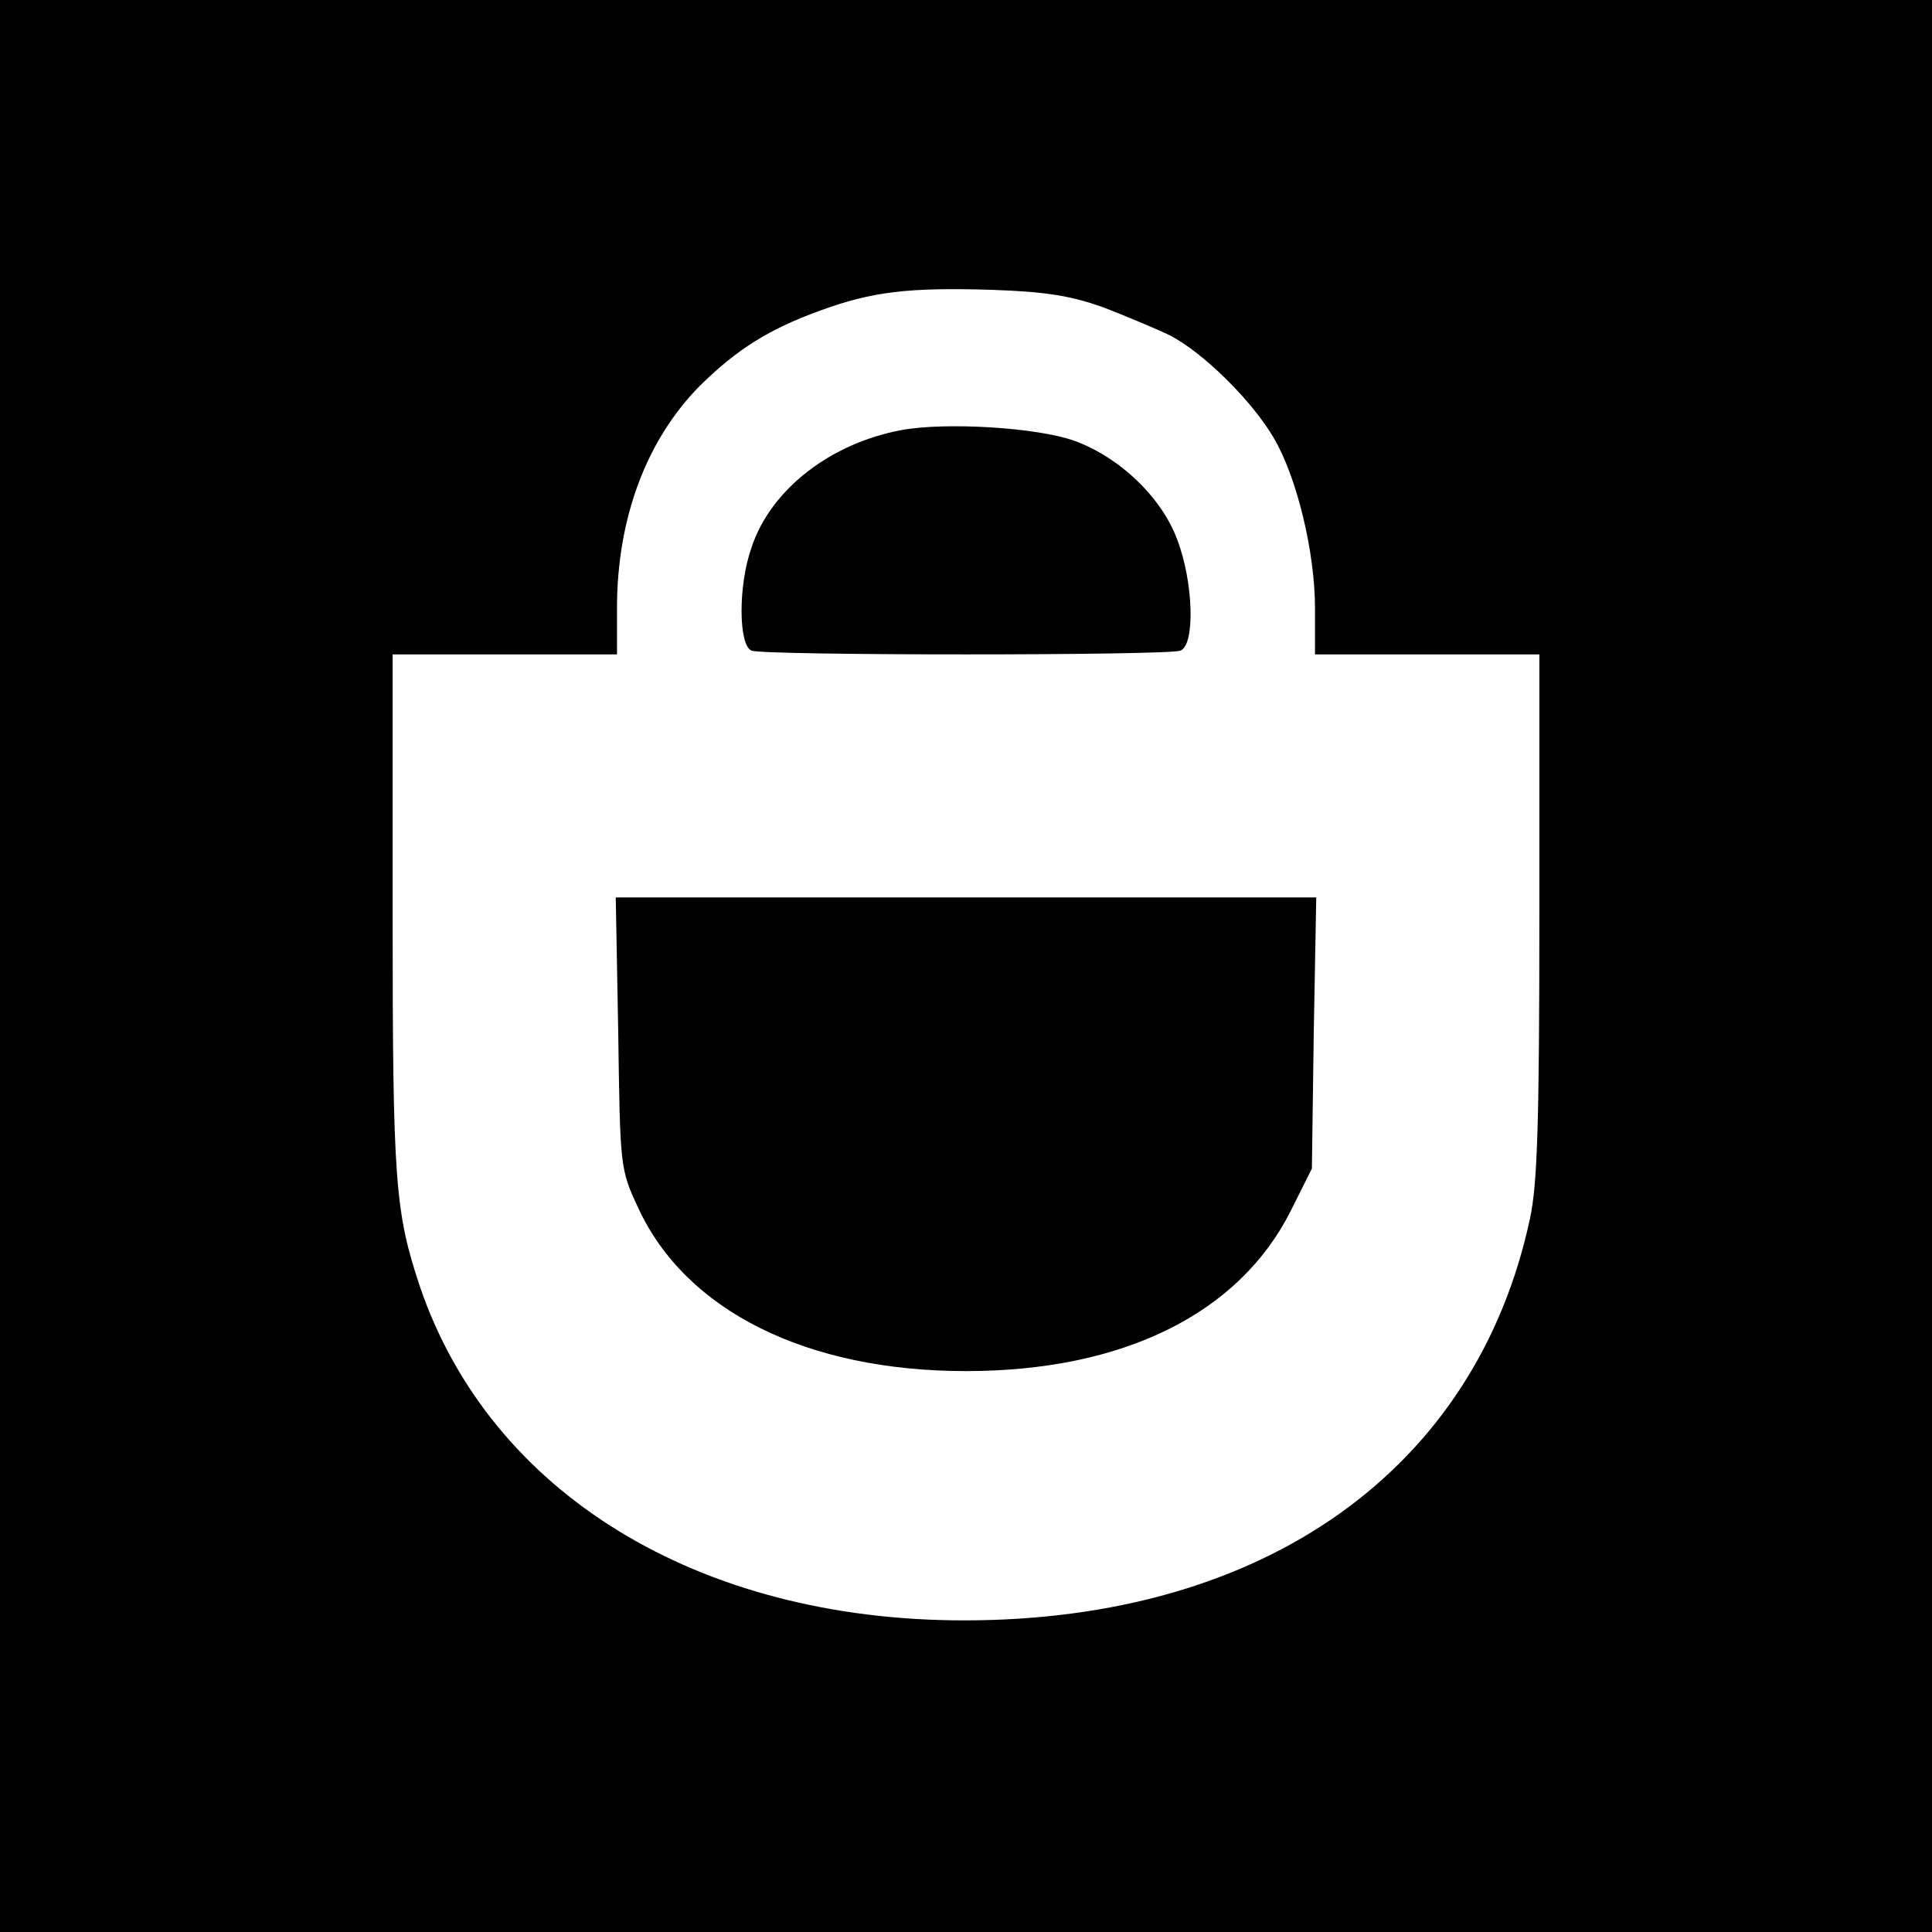
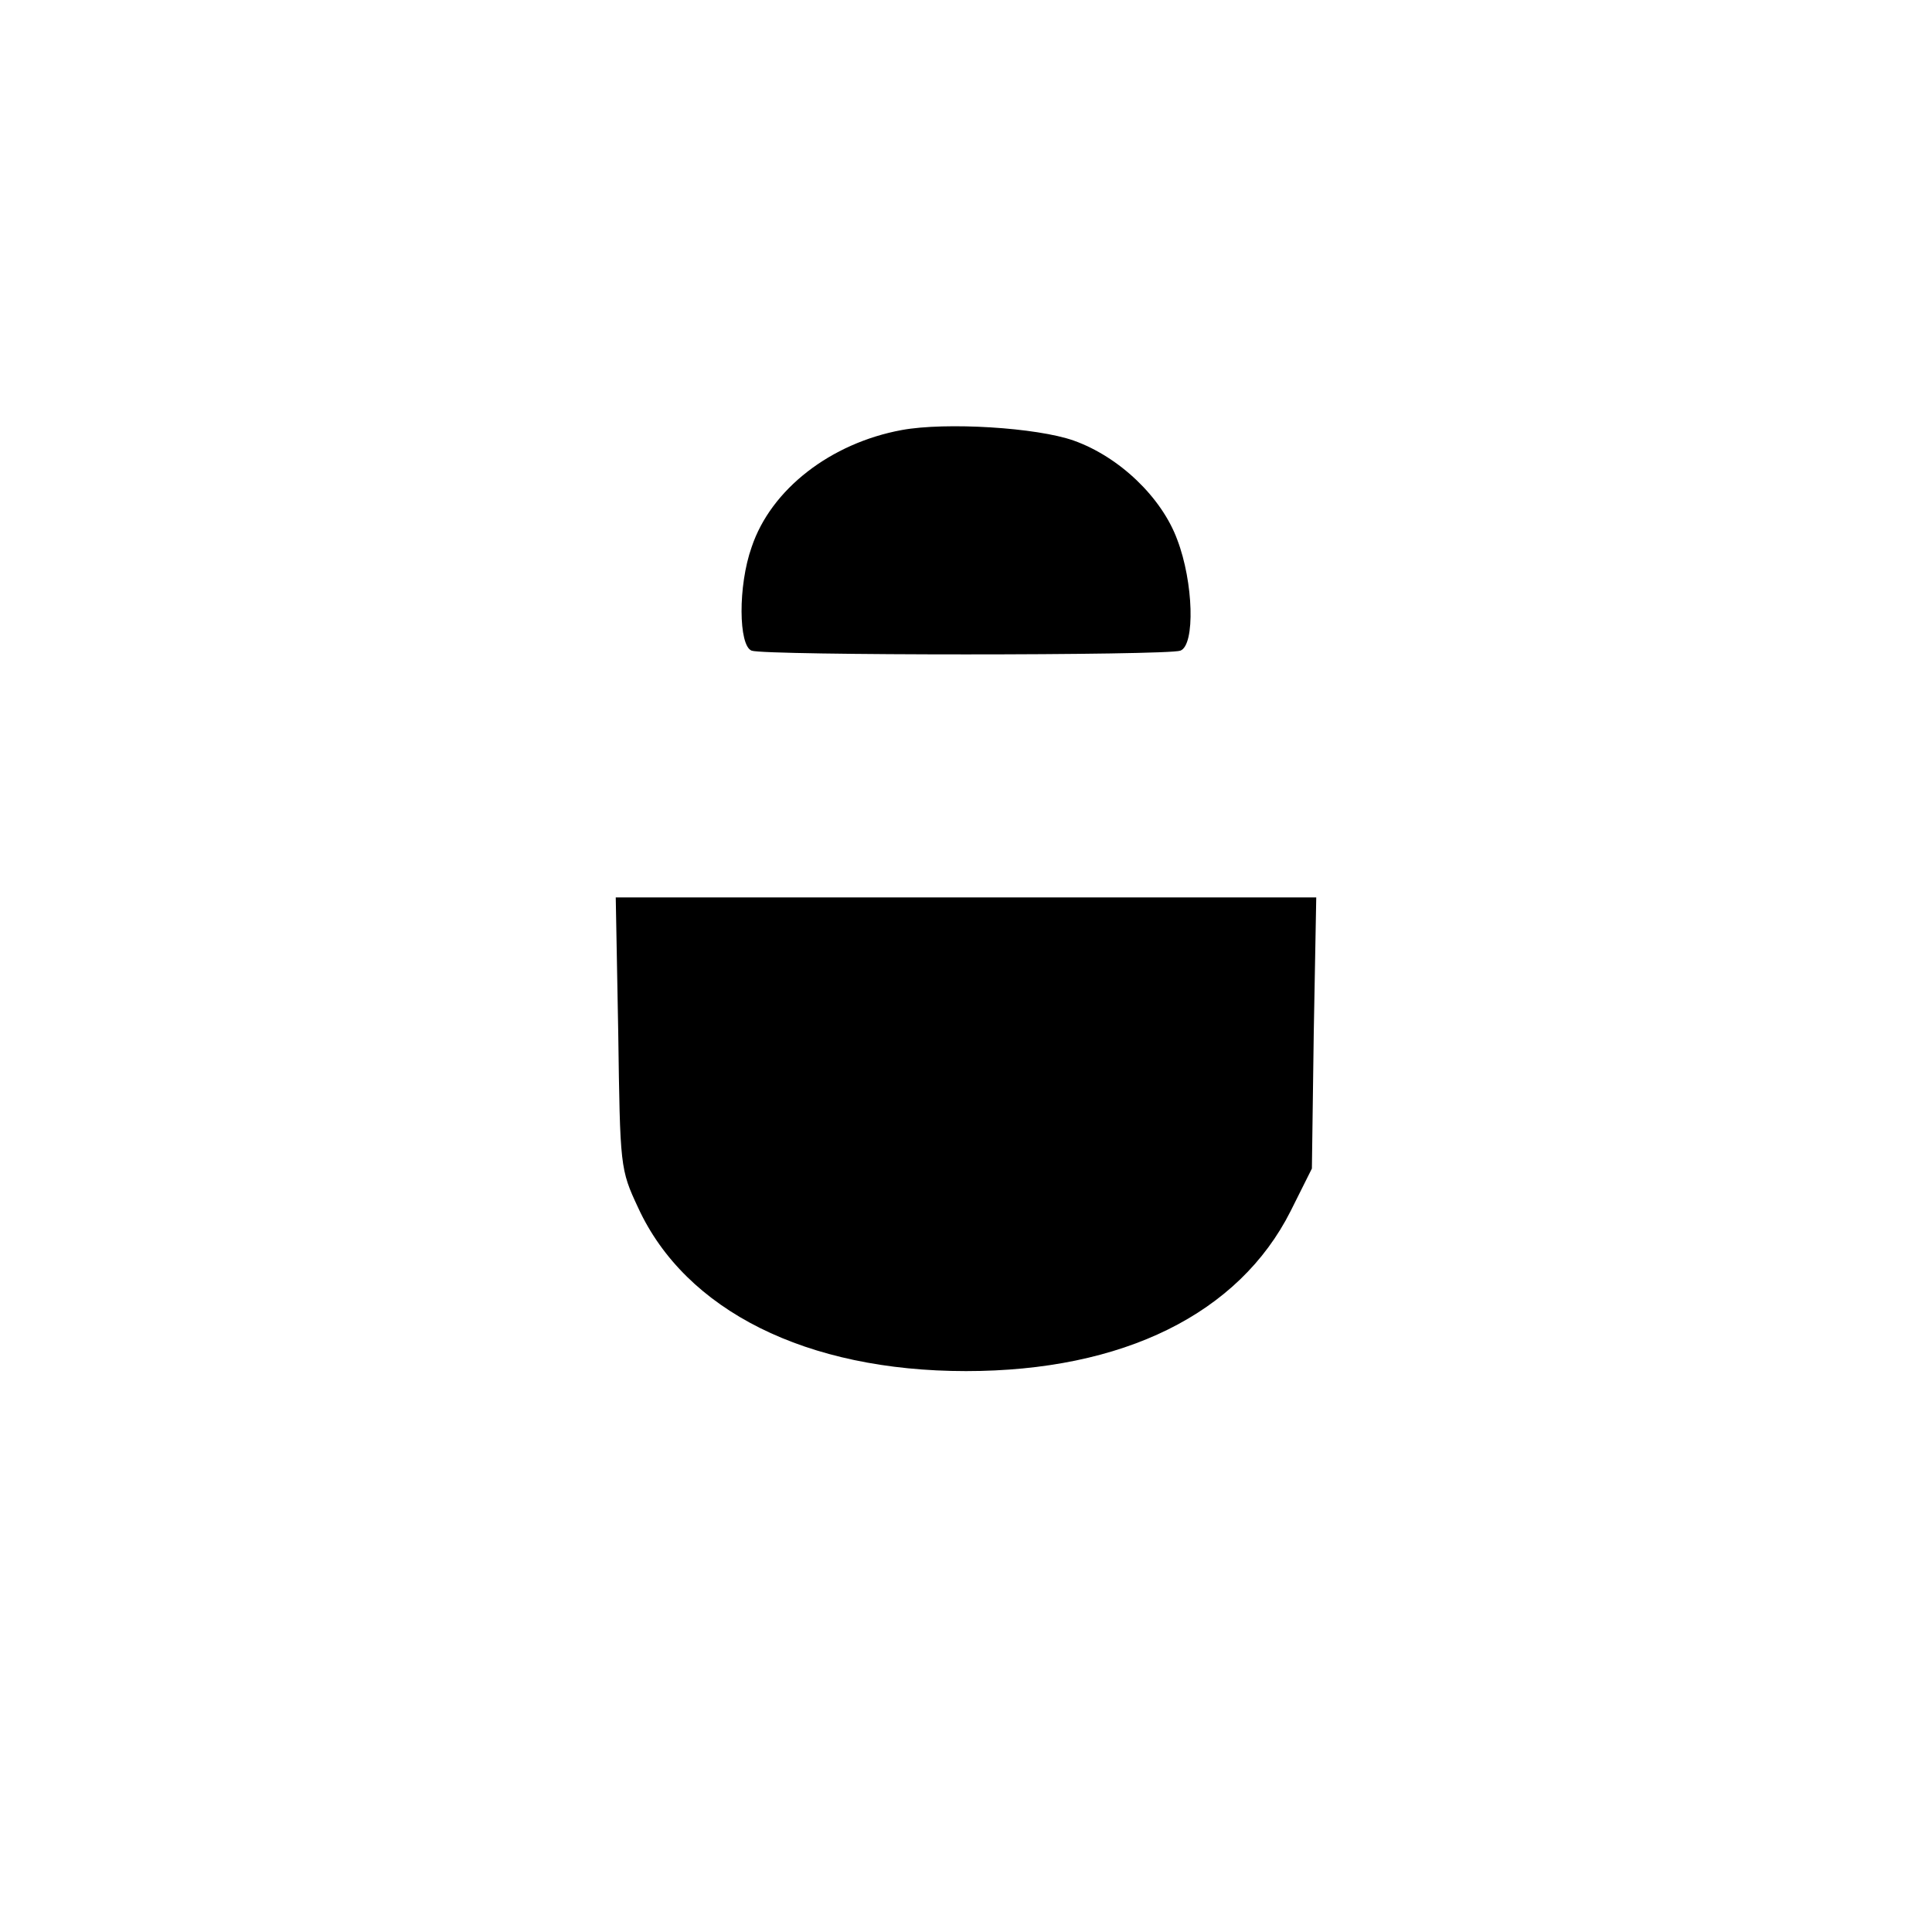
<svg xmlns="http://www.w3.org/2000/svg" version="1.0" width="310pt" height="310pt" viewBox="0 0 310 310" preserveAspectRatio="xMidYMid meet">
  <g transform="translate(0,310) scale(0.1,-0.1)" fill="#000000" stroke="none">
-     <path d="M0 1550 l0 -1550 1550 0 1550 0 0 1550 0 1550 -1550 0 -1550 0 0 -1550z m1770 1057 c36 -14 84 -34 107 -45 54 -28 132 -105 167 -165 37 -63 66 -183 66 -273 l0 -74 180 0 180 0 0 -417 c0 -330 -3 -433 -15 -488 -86 -403 -426 -645 -908 -645 -427 0 -760 204 -873 535 -40 120 -44 167 -44 598 l0 417 180 0 180 0 0 74 c0 144 47 270 133 357 60 59 111 91 194 121 82 30 141 37 273 33 90 -3 129 -10 180 -28z" />
    <path d="M1447 2410 c-114 -21 -210 -95 -241 -188 -22 -62 -21 -158 0 -166 20 -8 668 -8 688 0 24 9 21 110 -5 178 -25 68 -93 133 -166 159 -59 21 -205 30 -276 17z" />
    <path d="M992 1443 c3 -216 3 -219 32 -281 76 -165 270 -262 526 -262 252 0 438 92 521 257 l34 68 3 218 4 217 -562 0 -562 0 4 -217z" />
  </g>
</svg>